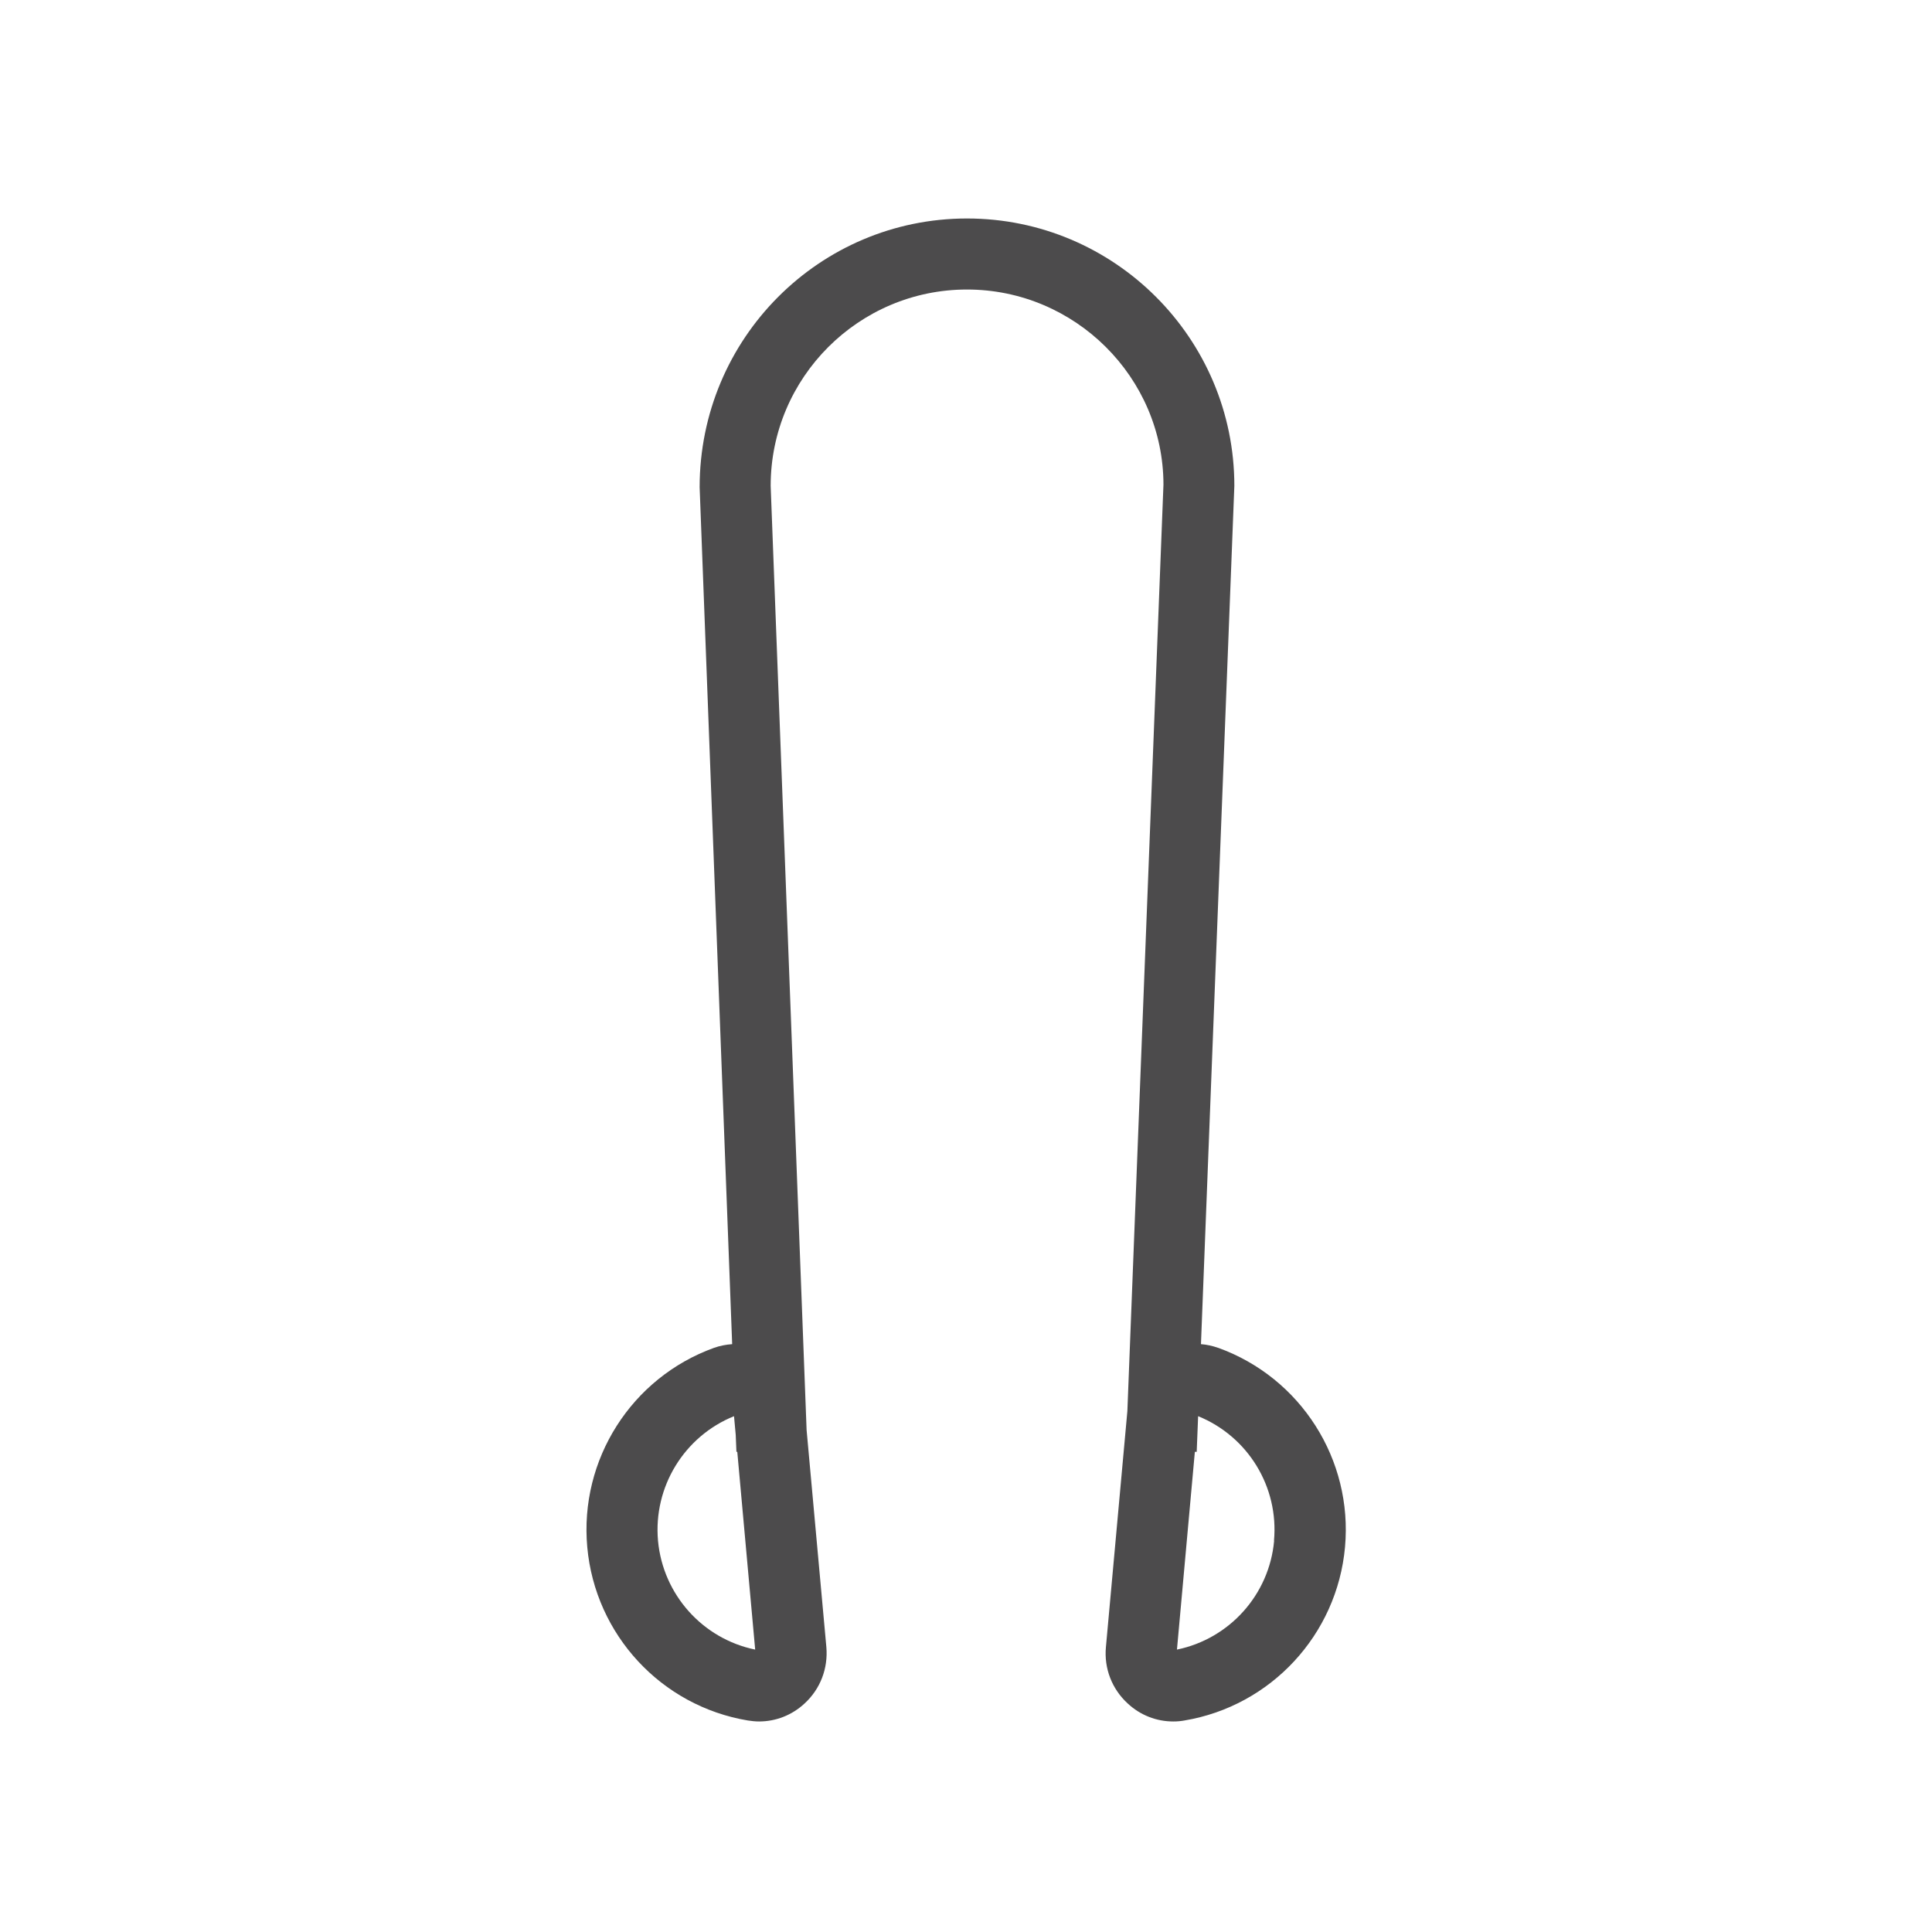
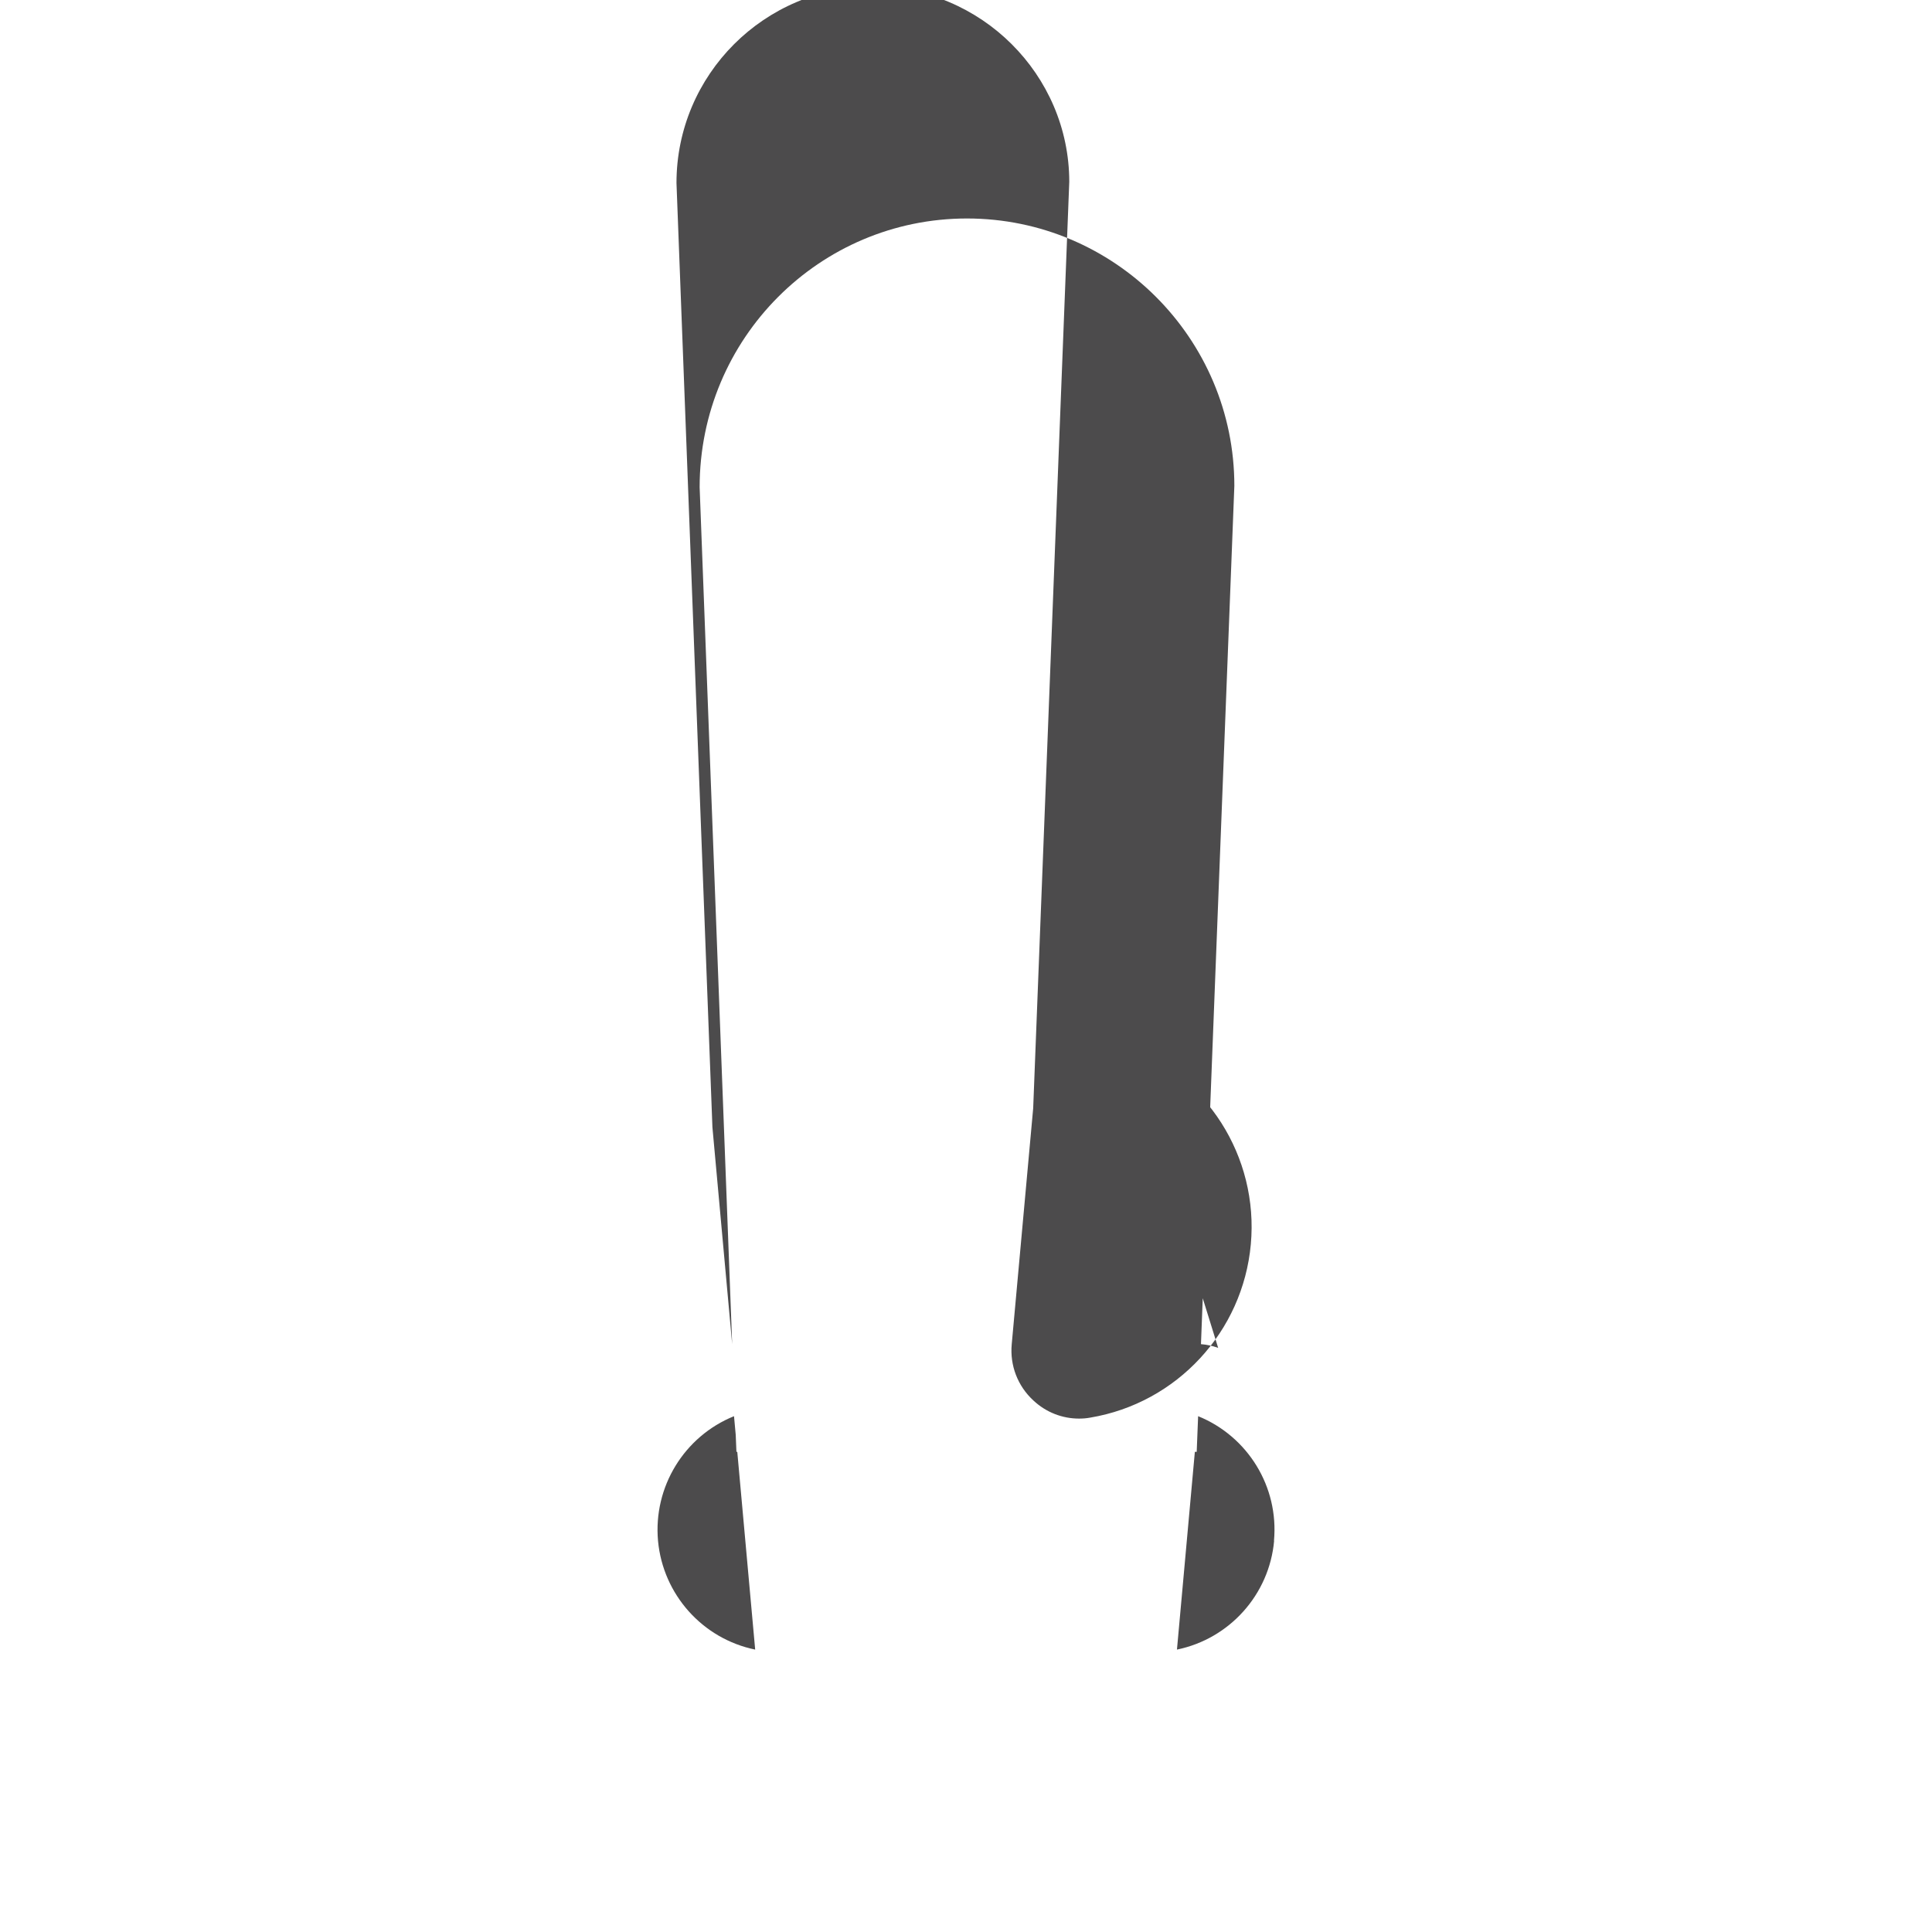
<svg xmlns="http://www.w3.org/2000/svg" id="_レイヤー_2" width="47.98mm" height="47.98mm" viewBox="0 0 136 136">
  <defs>
    <style>.cls-1{fill:none;}.cls-2{fill:#4c4b4c;}</style>
  </defs>
  <g id="_レイヤー_2-2">
    <g>
-       <rect class="cls-1" width="136" height="136" />
-       <path class="cls-2" d="M85.75,94.88c-.4-.14-.8-.23-1.21-.26l2.35-60.42c0-10.38-8.44-18.82-18.82-18.82s-18.82,8.44-18.82,18.92l2.29,60.32c-.43,.03-.86,.11-1.28,.26-5.81,2.1-9.48,7.87-8.92,14.03,.56,6.16,5.2,11.18,11.3,12.2,.26,.04,.53,.07,.79,.07,1.18,0,2.32-.44,3.21-1.27,1.11-1.02,1.66-2.47,1.53-3.97l-1.39-15.27-2.53-66.47c0-7.62,6.2-13.82,13.82-13.82s13.82,6.2,13.83,13.73l-2.54,65.22-1.51,16.61c-.14,1.5,.42,2.95,1.53,3.97,.89,.83,2.03,1.27,3.21,1.27,.26,0,.53-.02,.79-.07,6.09-1.02,10.74-6.04,11.3-12.2,.56-6.16-3.11-11.93-8.92-14.03Zm-39.43,13.58c-.34-3.79,1.84-7.35,5.35-8.77l.12,1.31,.05,1.2h.06s1.26,13.92,1.26,13.92c-3.7-.76-6.49-3.87-6.84-7.66Zm43.37,0c-.34,3.79-3.14,6.9-6.84,7.66l1.26-13.92h.13s.1-2.51,.1-2.51c3.5,1.42,5.69,4.97,5.34,8.77Z" />
+       <path class="cls-2" d="M85.75,94.88c-.4-.14-.8-.23-1.21-.26l2.35-60.42c0-10.38-8.44-18.82-18.82-18.82s-18.82,8.44-18.82,18.92l2.29,60.32l-1.39-15.27-2.53-66.47c0-7.62,6.2-13.82,13.82-13.82s13.82,6.2,13.83,13.73l-2.54,65.22-1.51,16.61c-.14,1.5,.42,2.95,1.53,3.97,.89,.83,2.03,1.27,3.21,1.27,.26,0,.53-.02,.79-.07,6.09-1.02,10.74-6.04,11.3-12.2,.56-6.16-3.11-11.93-8.92-14.03Zm-39.43,13.58c-.34-3.79,1.84-7.35,5.35-8.77l.12,1.31,.05,1.2h.06s1.26,13.92,1.26,13.92c-3.7-.76-6.49-3.87-6.84-7.66Zm43.37,0c-.34,3.79-3.14,6.9-6.84,7.66l1.26-13.92h.13s.1-2.51,.1-2.51c3.5,1.42,5.69,4.97,5.34,8.77Z" />
    </g>
  </g>
</svg>